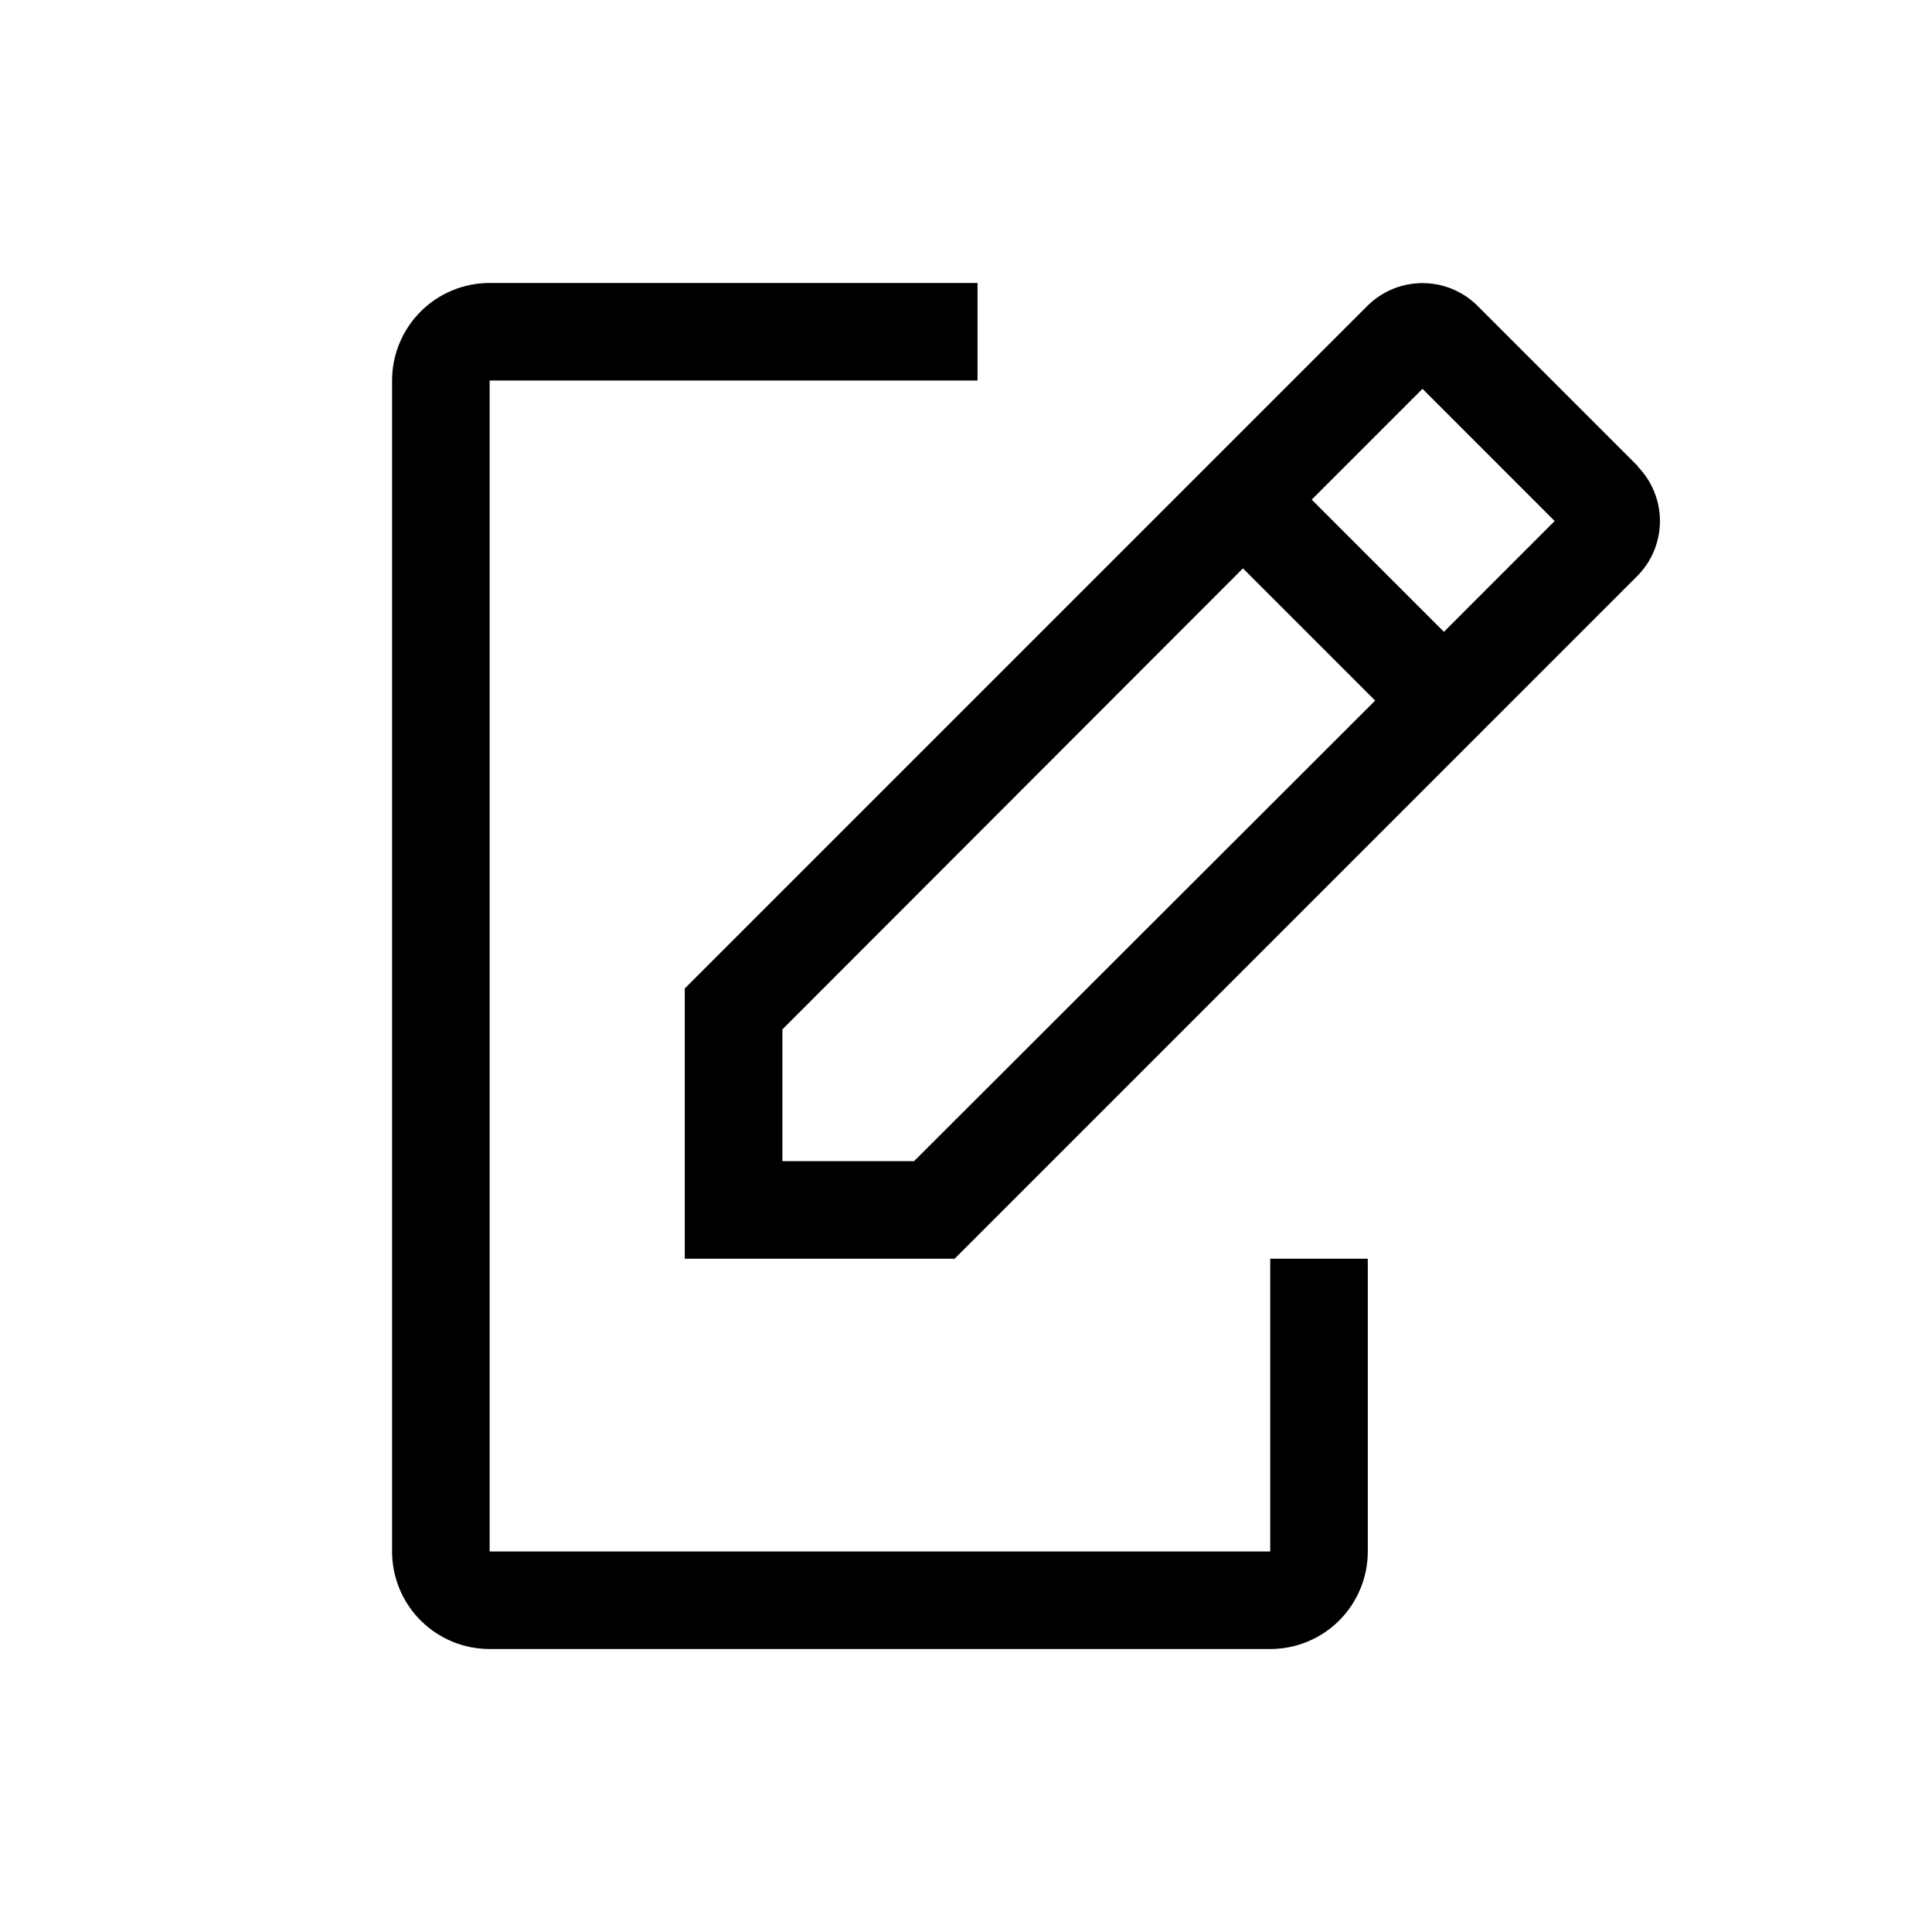
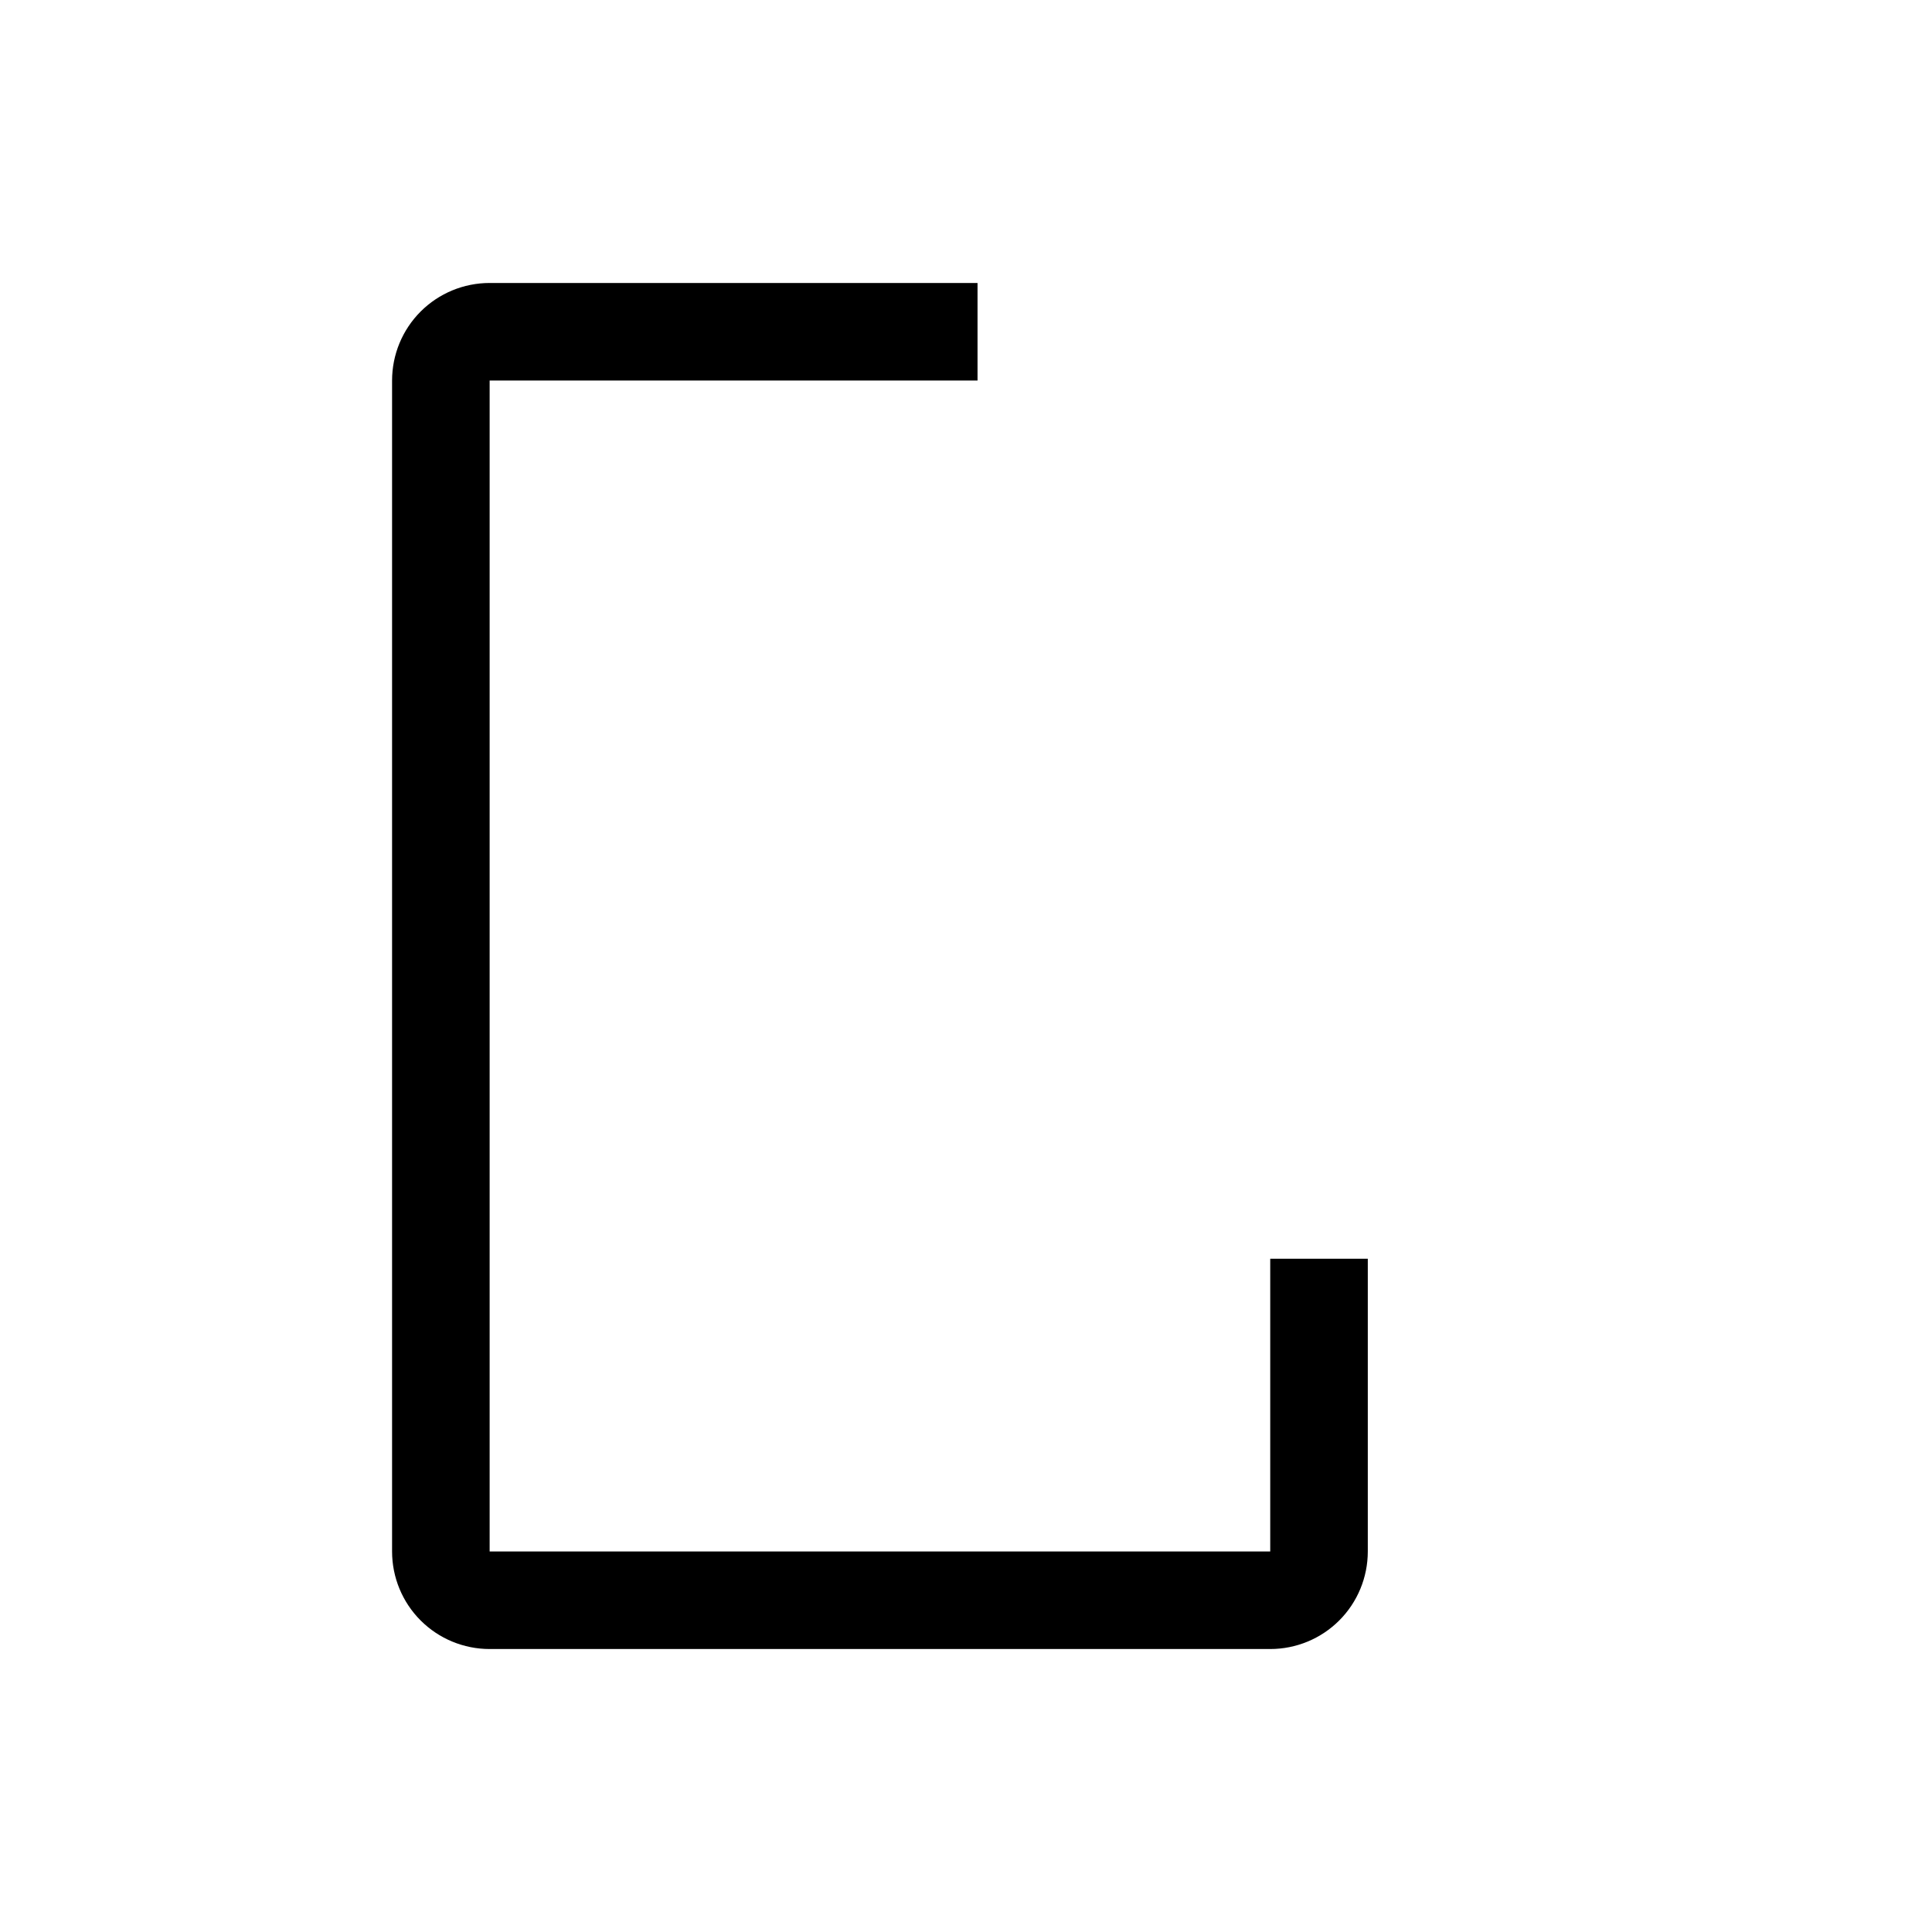
<svg xmlns="http://www.w3.org/2000/svg" width="32" height="32" viewBox="0 0 32 32" fill="none">
-   <path d="M21.039 20.849V25.697H8.11V6.303H16.191V4.687H8.11C7.681 4.687 7.27 4.857 6.967 5.16C6.664 5.463 6.494 5.874 6.494 6.303V25.697C6.494 26.126 6.664 26.537 6.967 26.84C7.27 27.143 7.681 27.313 8.11 27.313H21.039C21.468 27.313 21.879 27.143 22.182 26.84C22.485 26.537 22.655 26.126 22.655 25.697V20.849H21.039Z" fill="#000000" />
-   <path d="M27.132 7.725L24.466 5.059C24.224 4.822 23.899 4.689 23.561 4.689C23.222 4.689 22.897 4.822 22.655 5.059L11.342 16.372V20.849H15.811L27.124 9.535C27.361 9.294 27.494 8.969 27.494 8.63C27.494 8.292 27.361 7.967 27.124 7.725H27.132ZM15.14 19.232H12.959V17.05L20.587 9.414L22.777 11.604L15.14 19.232ZM23.916 10.465L21.726 8.275L23.561 6.44L25.75 8.63L23.916 10.465Z" fill="#000000" />
+   <path d="M21.039 20.849V25.697H8.11V6.303H16.191V4.687H8.11C7.681 4.687 7.27 4.857 6.967 5.16C6.664 5.463 6.494 5.874 6.494 6.303V25.697C6.494 26.126 6.664 26.537 6.967 26.84C7.27 27.143 7.681 27.313 8.11 27.313H21.039C21.468 27.313 21.879 27.143 22.182 26.84C22.485 26.537 22.655 26.126 22.655 25.697V20.849Z" fill="#000000" />
</svg>